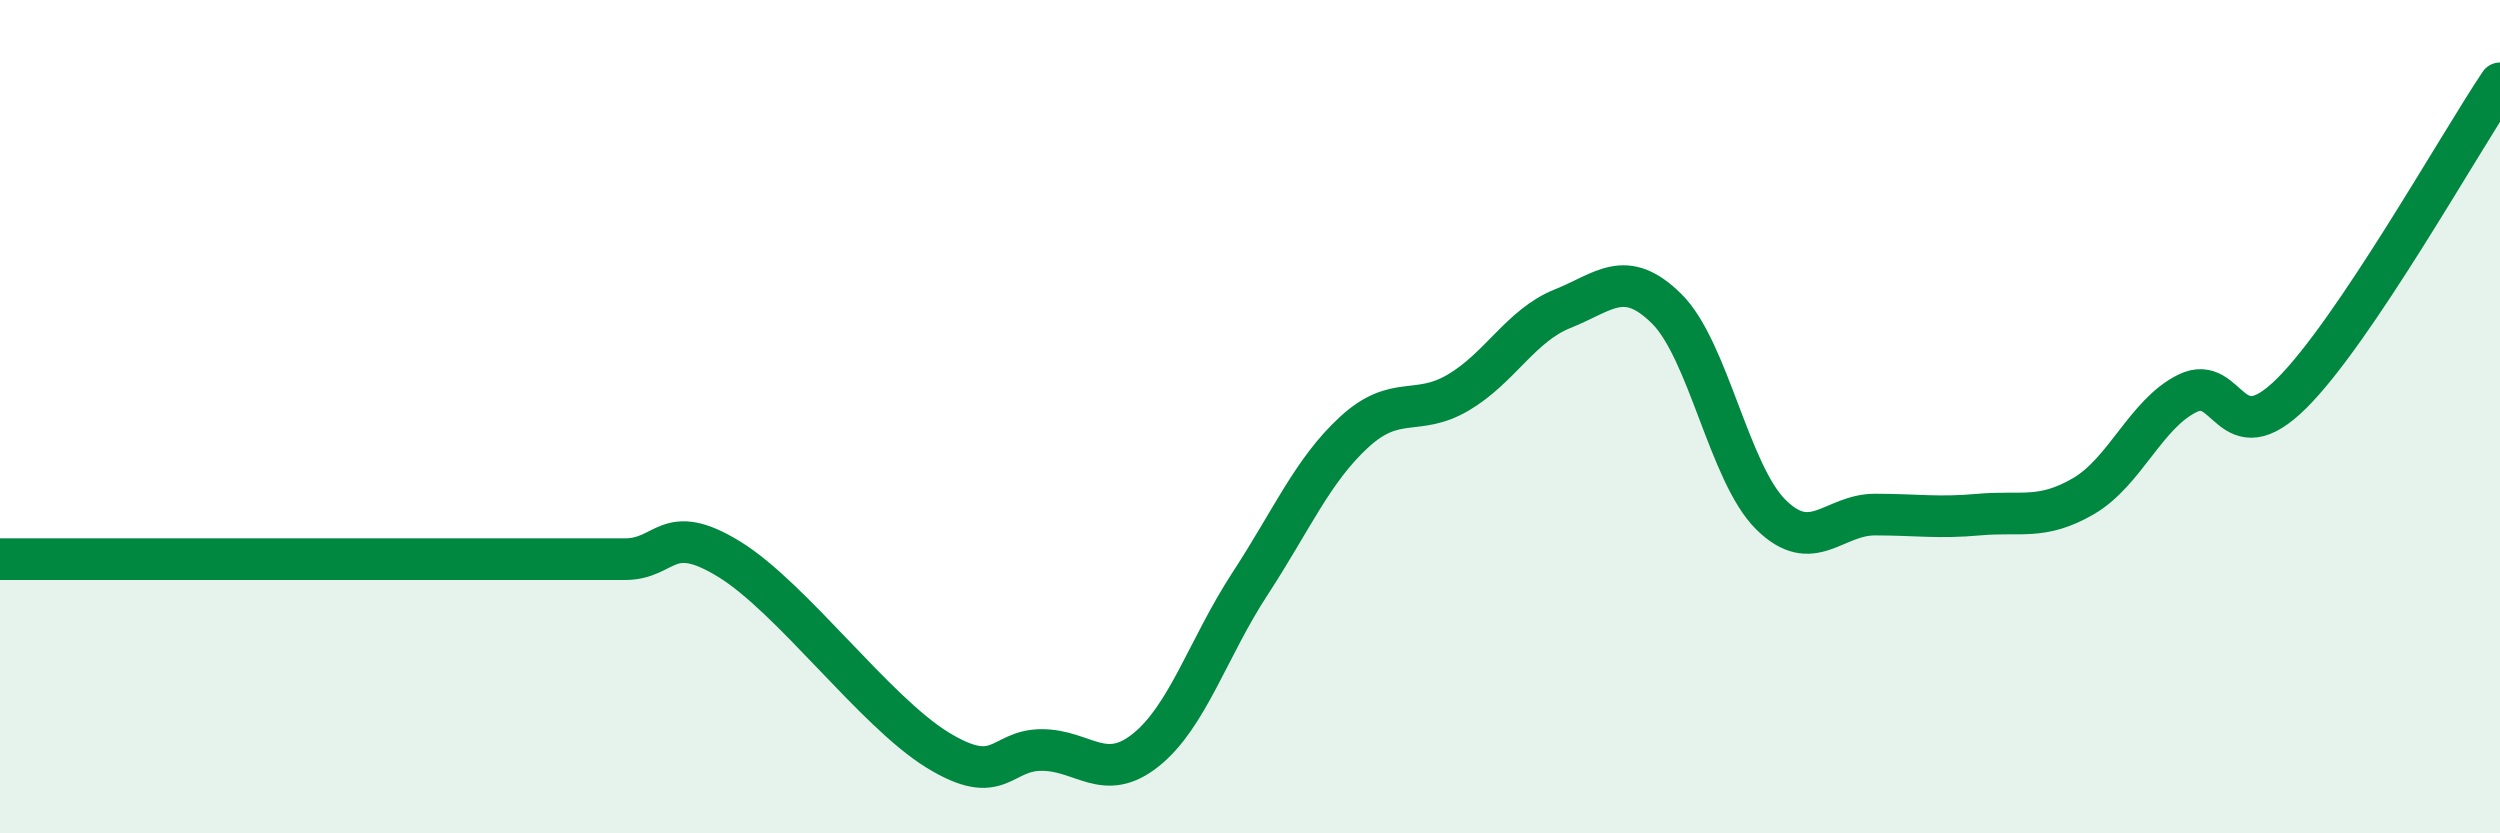
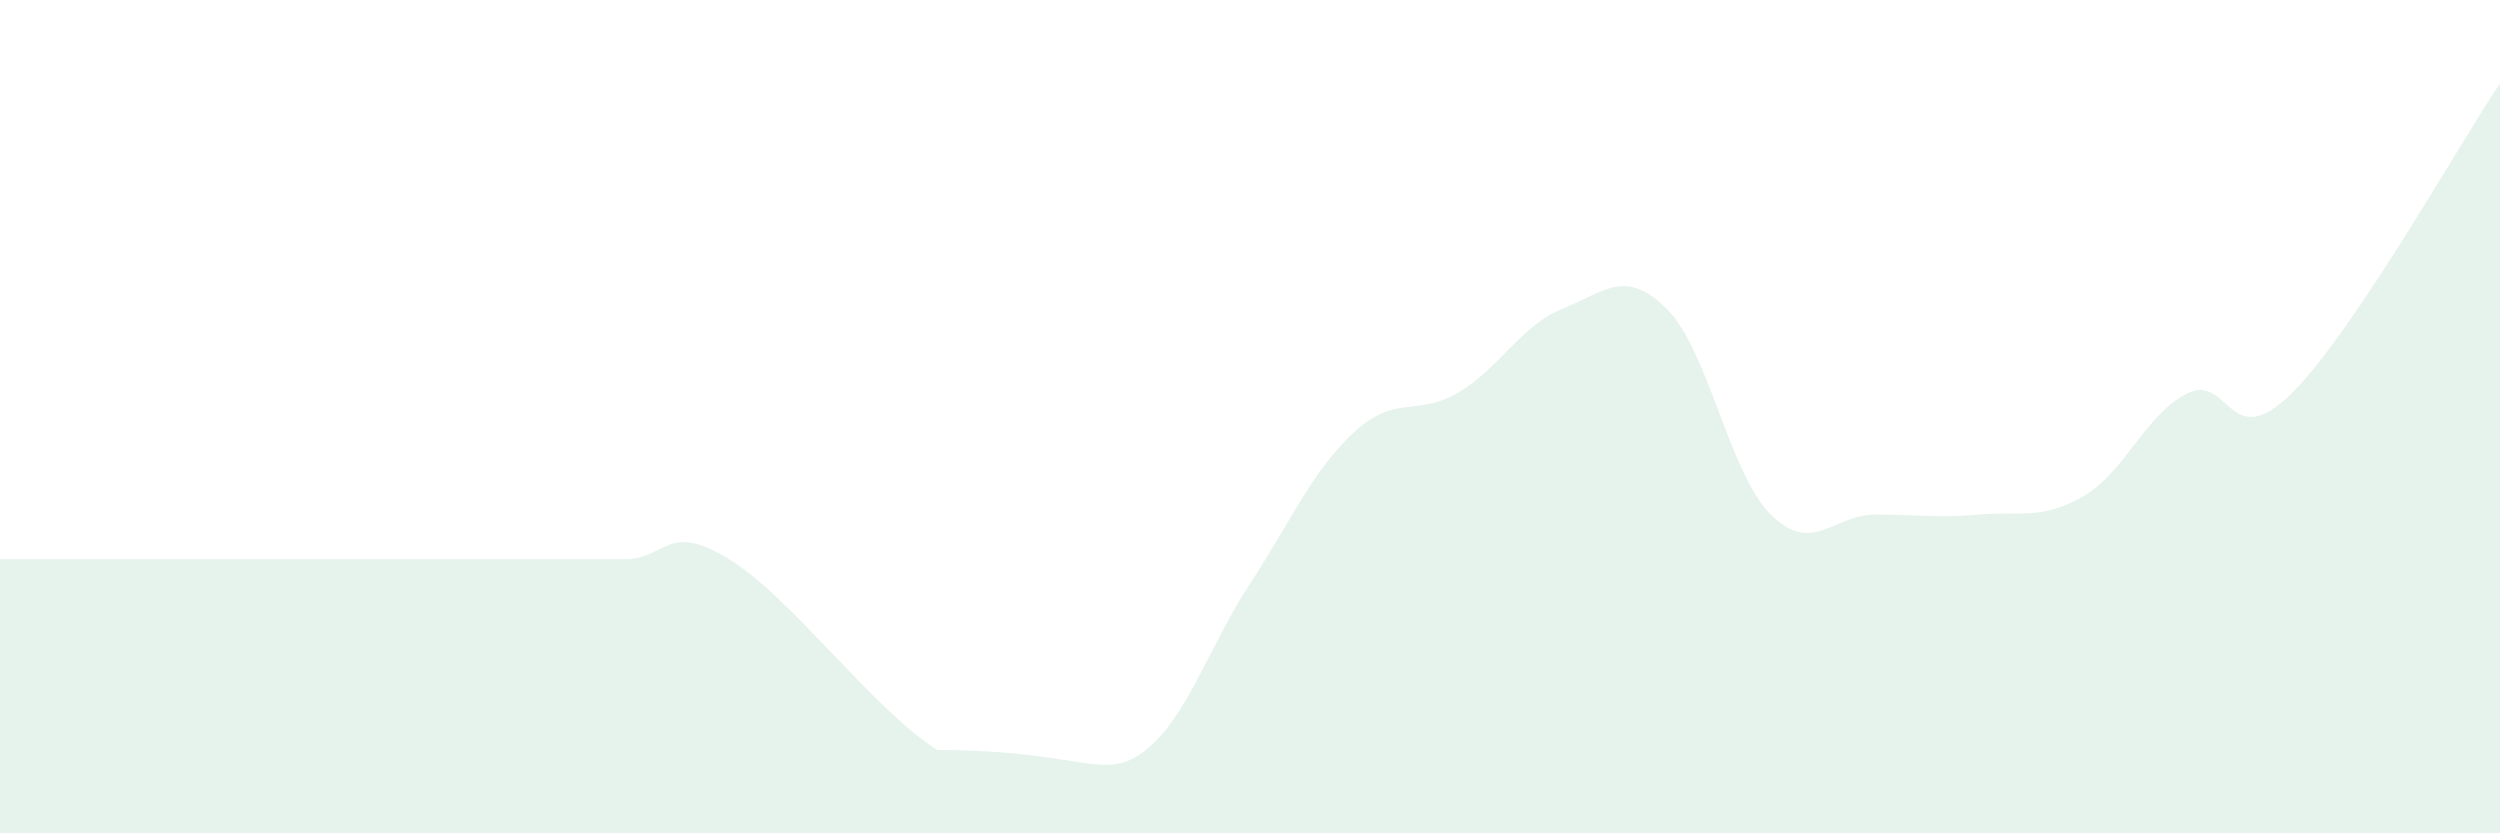
<svg xmlns="http://www.w3.org/2000/svg" width="60" height="20" viewBox="0 0 60 20">
-   <path d="M 0,13.42 C 0.5,13.42 1.5,13.42 2.5,13.42 C 3.5,13.42 4,13.42 5,13.42 C 6,13.42 6.5,13.42 7.5,13.42 C 8.5,13.42 9,13.42 10,13.42 C 11,13.42 11.5,13.42 12.5,13.42 C 13.5,13.42 14,13.42 15,13.42 C 16,13.42 16,12.5 17.5,13.42 C 19,14.34 21,17.08 22.5,18 C 24,18.92 24,18 25,18 C 26,18 26.5,18.8 27.5,18 C 28.5,17.2 29,15.54 30,14.01 C 31,12.48 31.5,11.29 32.5,10.37 C 33.5,9.45 34,10.01 35,9.42 C 36,8.83 36.5,7.81 37.5,7.41 C 38.5,7.01 39,6.42 40,7.41 C 41,8.4 41.5,11.36 42.5,12.35 C 43.5,13.34 44,12.35 45,12.35 C 46,12.35 46.5,12.44 47.5,12.35 C 48.5,12.26 49,12.49 50,11.91 C 51,11.33 51.5,9.93 52.5,9.44 C 53.5,8.95 53.5,10.93 55,9.44 C 56.5,7.95 59,3.49 60,2L60 20L0 20Z" fill="#008740" opacity="0.1" stroke-linecap="round" stroke-linejoin="round" />
-   <path d="M 0,13.42 C 0.5,13.42 1.5,13.42 2.5,13.42 C 3.5,13.42 4,13.42 5,13.42 C 6,13.42 6.5,13.42 7.5,13.42 C 8.5,13.42 9,13.42 10,13.42 C 11,13.42 11.5,13.42 12.5,13.42 C 13.5,13.42 14,13.42 15,13.42 C 16,13.42 16,12.5 17.5,13.42 C 19,14.34 21,17.08 22.5,18 C 24,18.92 24,18 25,18 C 26,18 26.5,18.8 27.5,18 C 28.5,17.2 29,15.54 30,14.01 C 31,12.48 31.5,11.29 32.5,10.37 C 33.5,9.45 34,10.01 35,9.42 C 36,8.83 36.5,7.81 37.5,7.41 C 38.5,7.01 39,6.42 40,7.41 C 41,8.4 41.5,11.36 42.5,12.35 C 43.5,13.34 44,12.35 45,12.35 C 46,12.35 46.5,12.44 47.5,12.35 C 48.5,12.26 49,12.49 50,11.91 C 51,11.33 51.5,9.93 52.5,9.44 C 53.5,8.95 53.5,10.93 55,9.44 C 56.5,7.95 59,3.49 60,2" stroke="#008740" stroke-width="1" fill="none" stroke-linecap="round" stroke-linejoin="round" />
+   <path d="M 0,13.42 C 0.5,13.42 1.5,13.42 2.5,13.42 C 3.5,13.42 4,13.42 5,13.42 C 6,13.42 6.5,13.42 7.5,13.42 C 8.5,13.42 9,13.42 10,13.42 C 11,13.42 11.5,13.42 12.5,13.42 C 13.5,13.42 14,13.42 15,13.42 C 16,13.42 16,12.5 17.5,13.42 C 19,14.34 21,17.08 22.5,18 C 26,18 26.5,18.8 27.5,18 C 28.5,17.2 29,15.54 30,14.01 C 31,12.48 31.5,11.29 32.5,10.37 C 33.5,9.45 34,10.01 35,9.42 C 36,8.83 36.5,7.81 37.5,7.41 C 38.5,7.01 39,6.42 40,7.41 C 41,8.4 41.5,11.36 42.5,12.35 C 43.5,13.34 44,12.35 45,12.35 C 46,12.35 46.5,12.44 47.5,12.35 C 48.5,12.26 49,12.49 50,11.91 C 51,11.33 51.5,9.93 52.5,9.44 C 53.5,8.95 53.5,10.93 55,9.44 C 56.5,7.95 59,3.49 60,2L60 20L0 20Z" fill="#008740" opacity="0.1" stroke-linecap="round" stroke-linejoin="round" />
</svg>